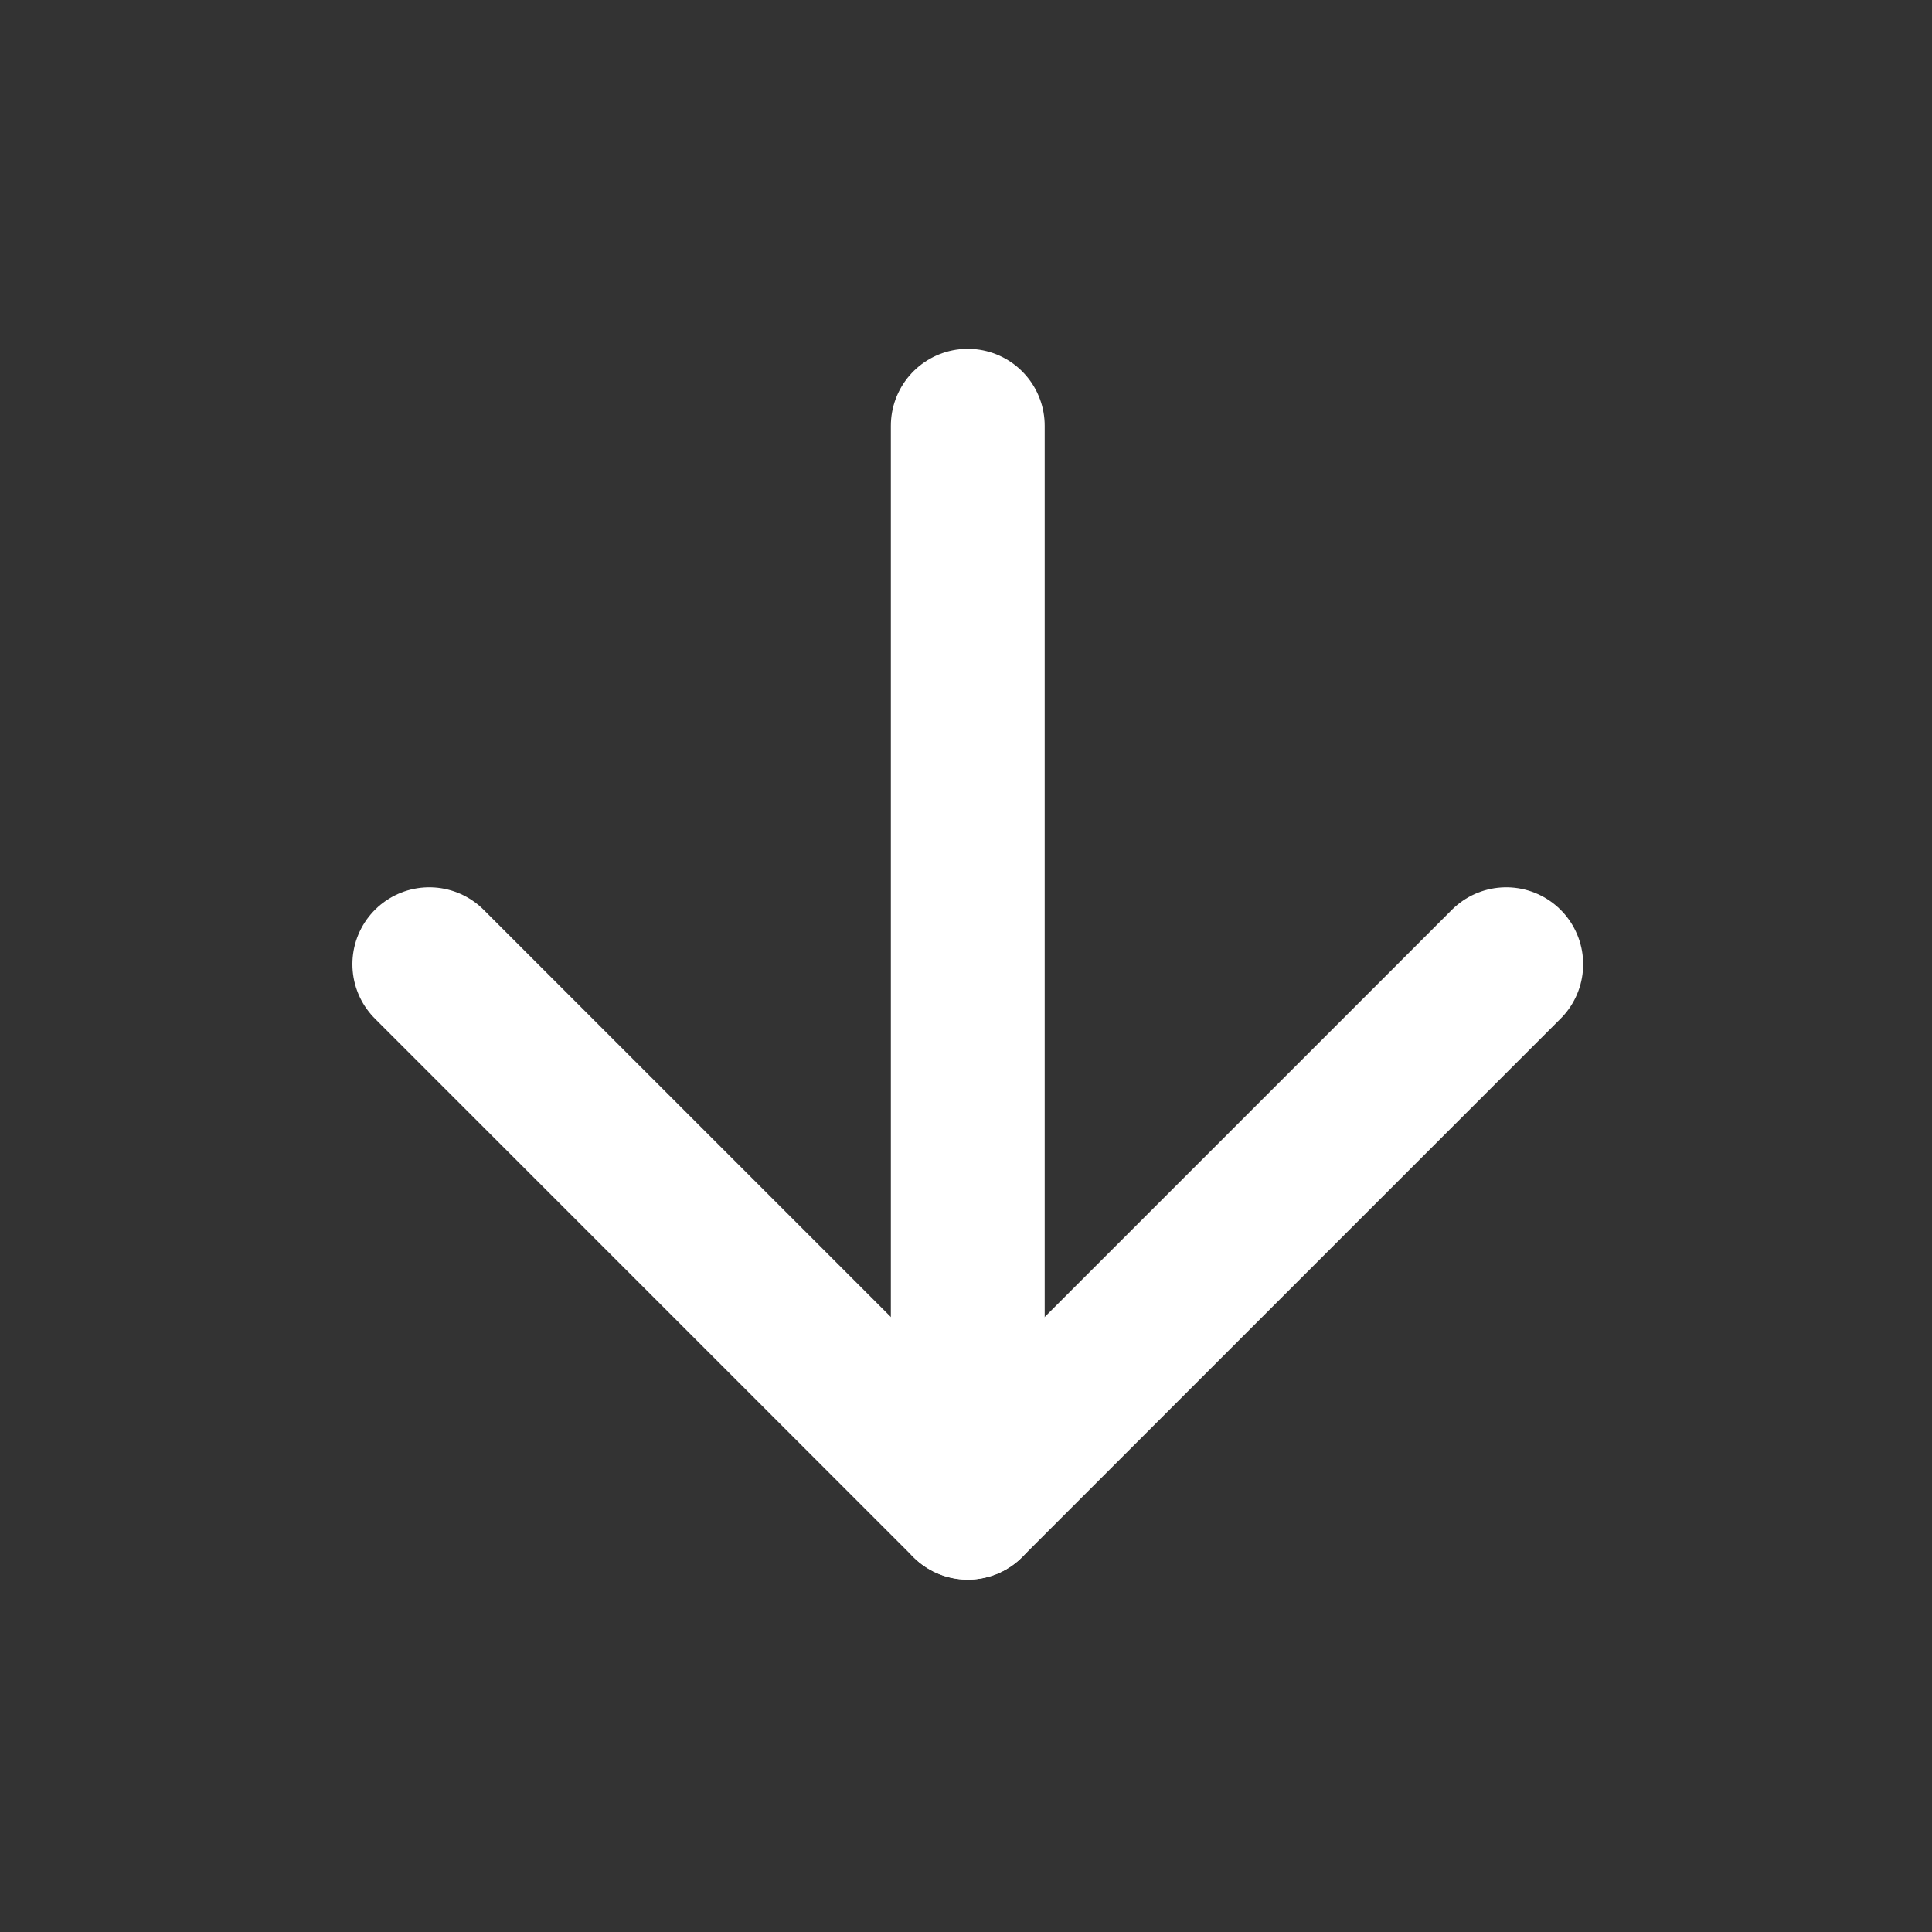
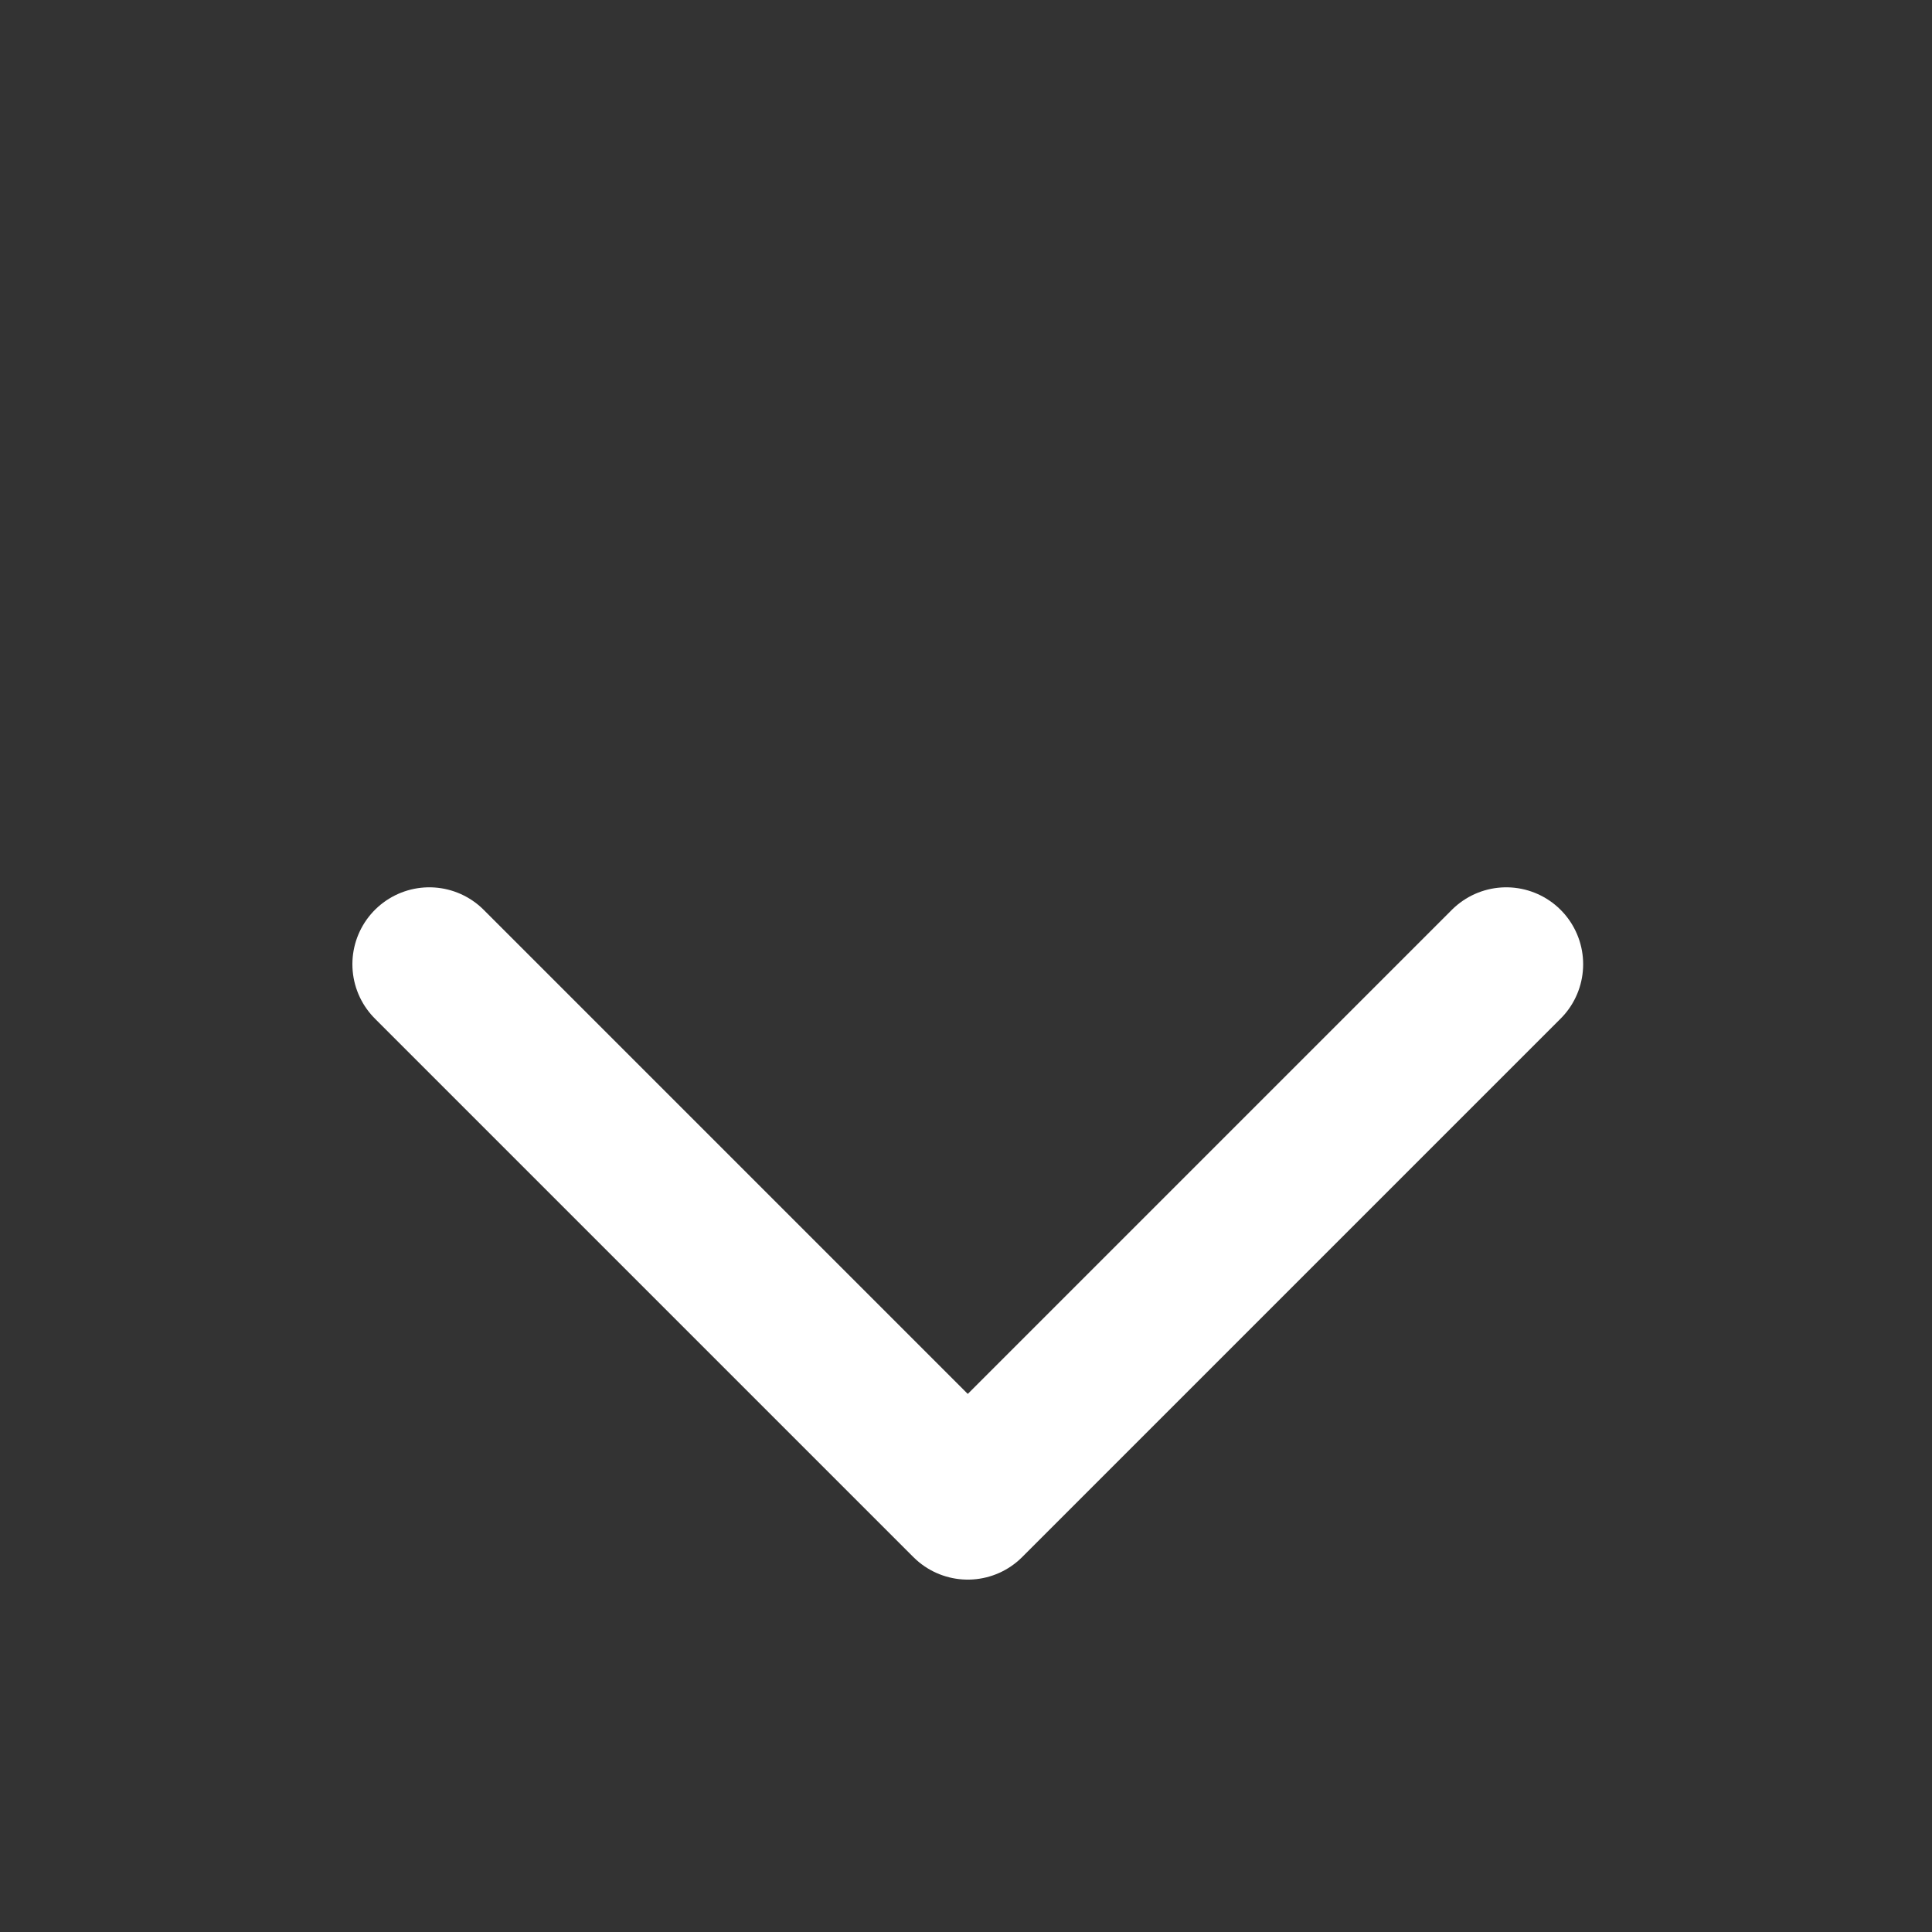
<svg xmlns="http://www.w3.org/2000/svg" width="24" height="24" viewBox="0 0 24 24" fill="none">
  <rect x="0" y="0" width="24" height="24" fill="#333333" stroke="none" />
-   <path d="M12.022 5.289L12.022 18.667" stroke="white" stroke-width="1.911" stroke-linecap="round" stroke-linejoin="round" />
  <path d="M18.711 11.978L12.022 18.667L5.333 11.978" stroke="white" stroke-width="1.911" stroke-linecap="round" stroke-linejoin="round" />
</svg>